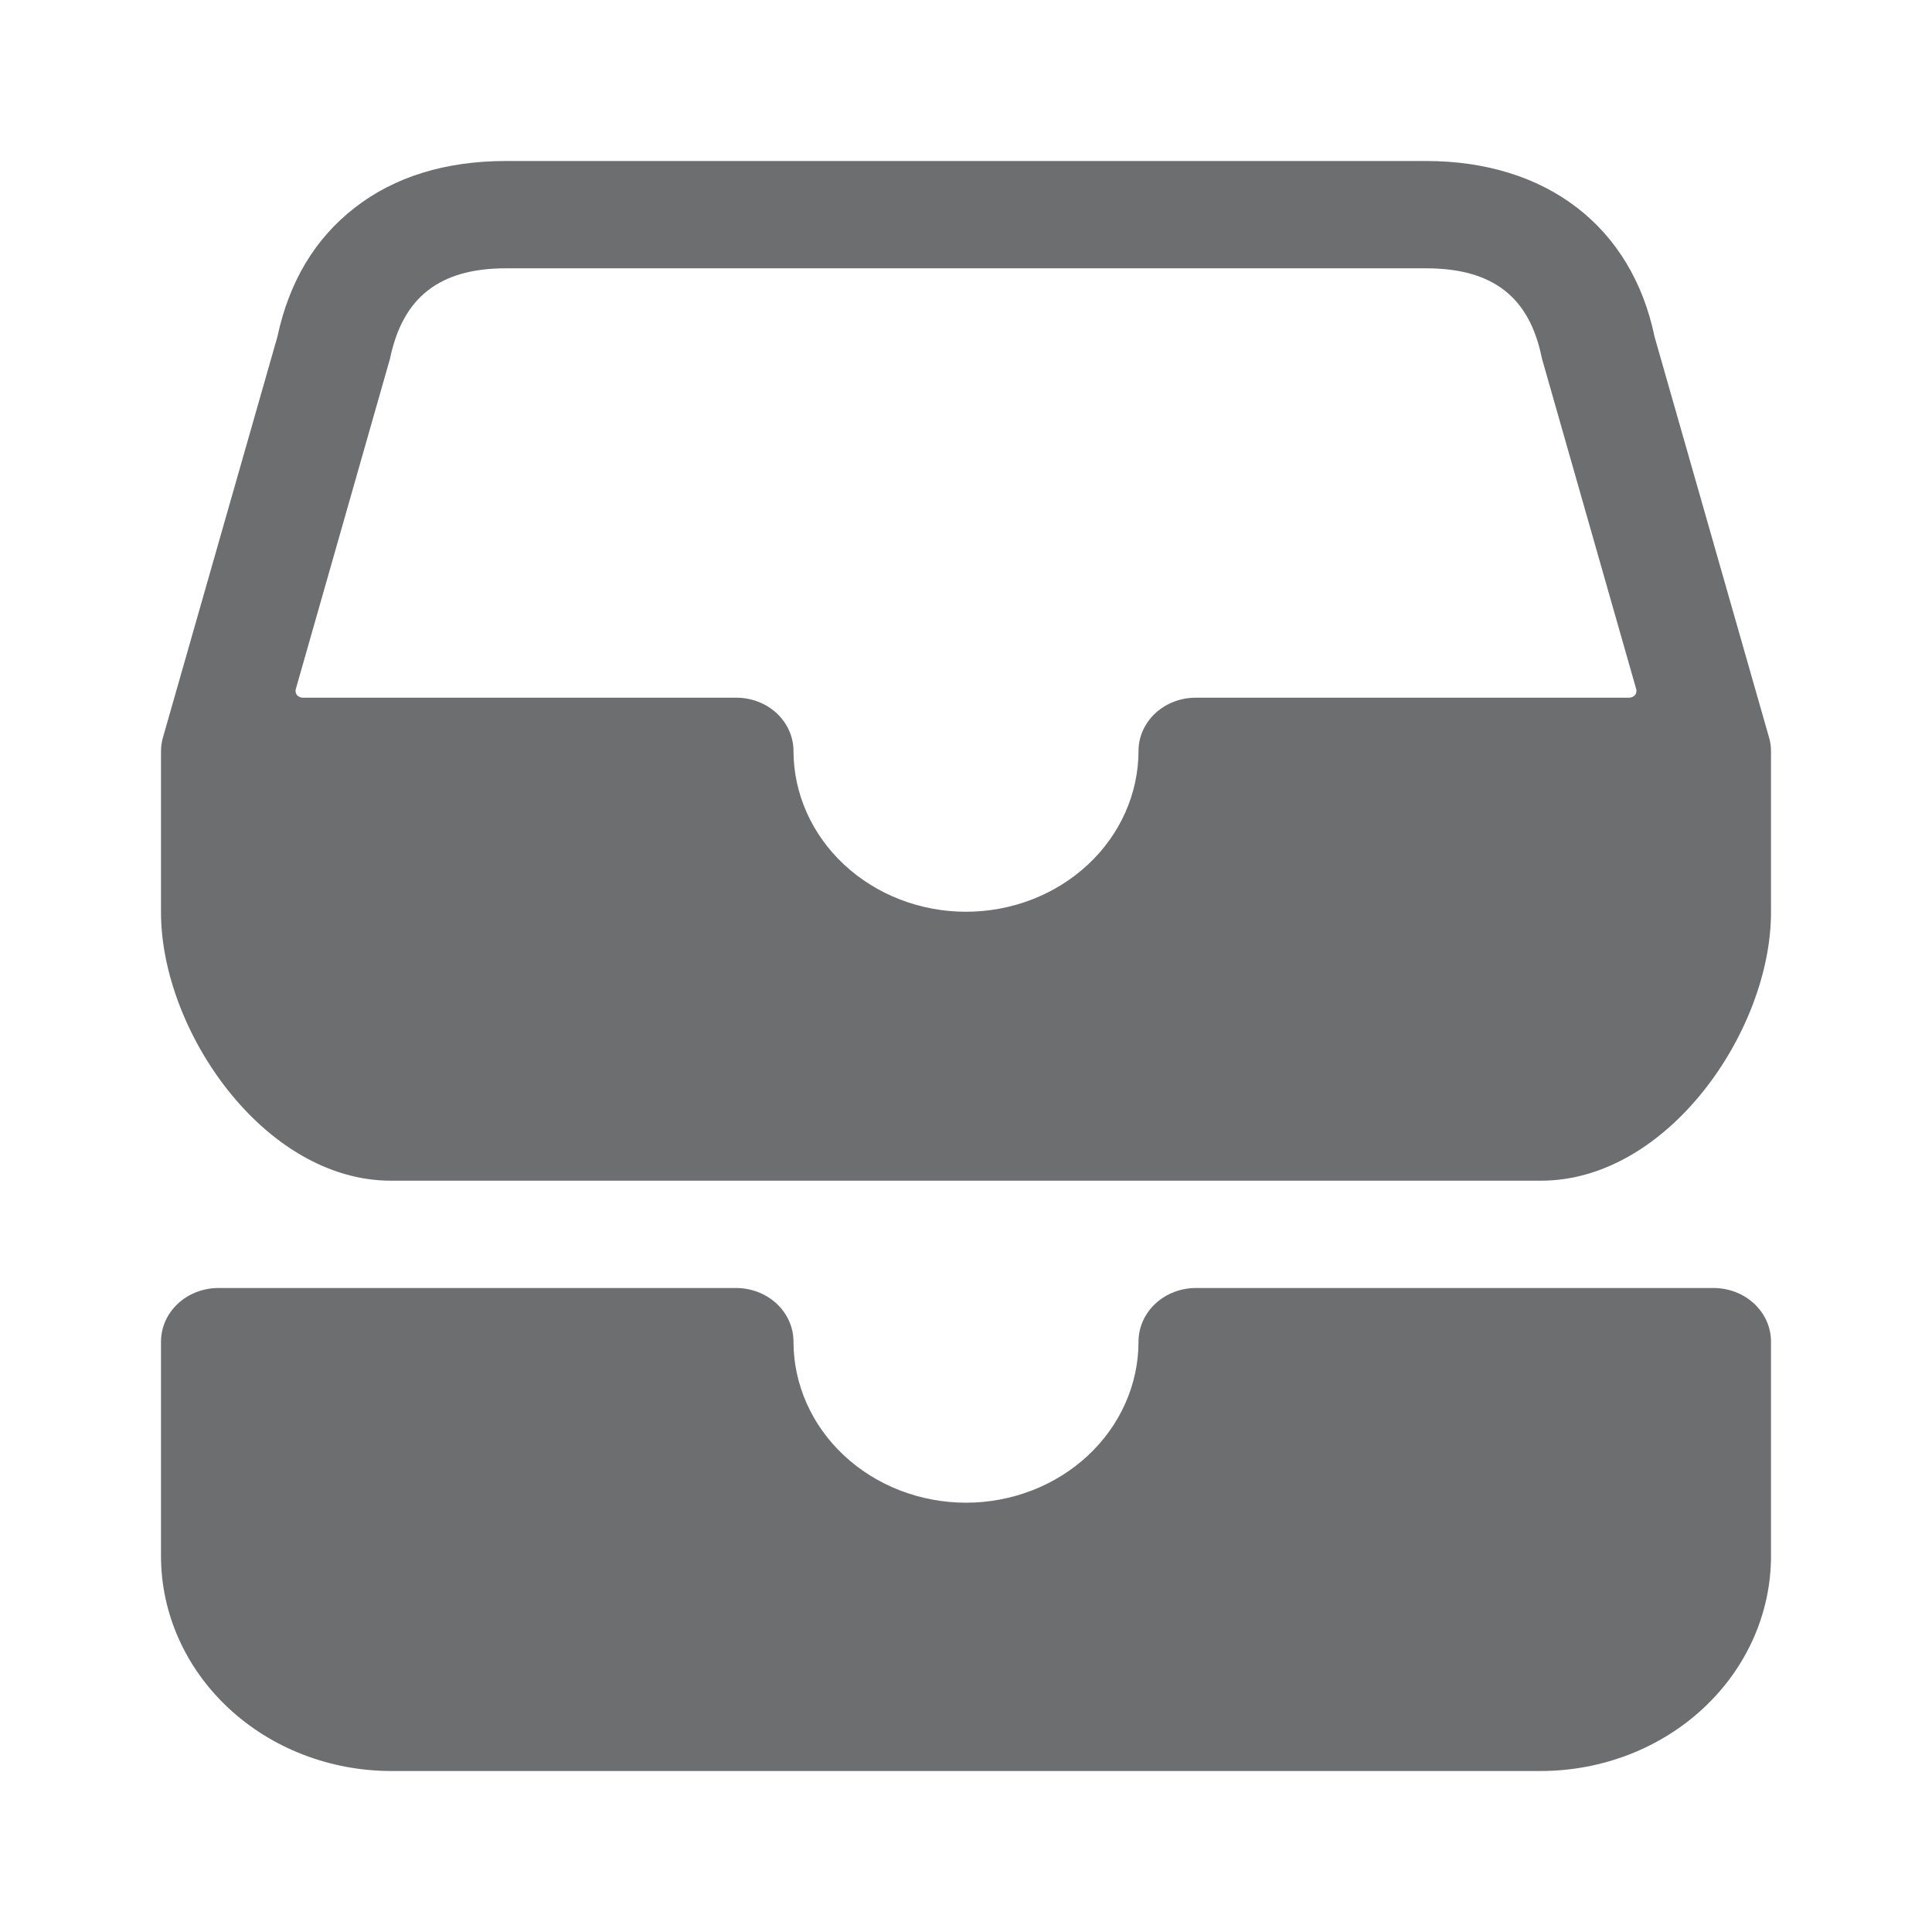
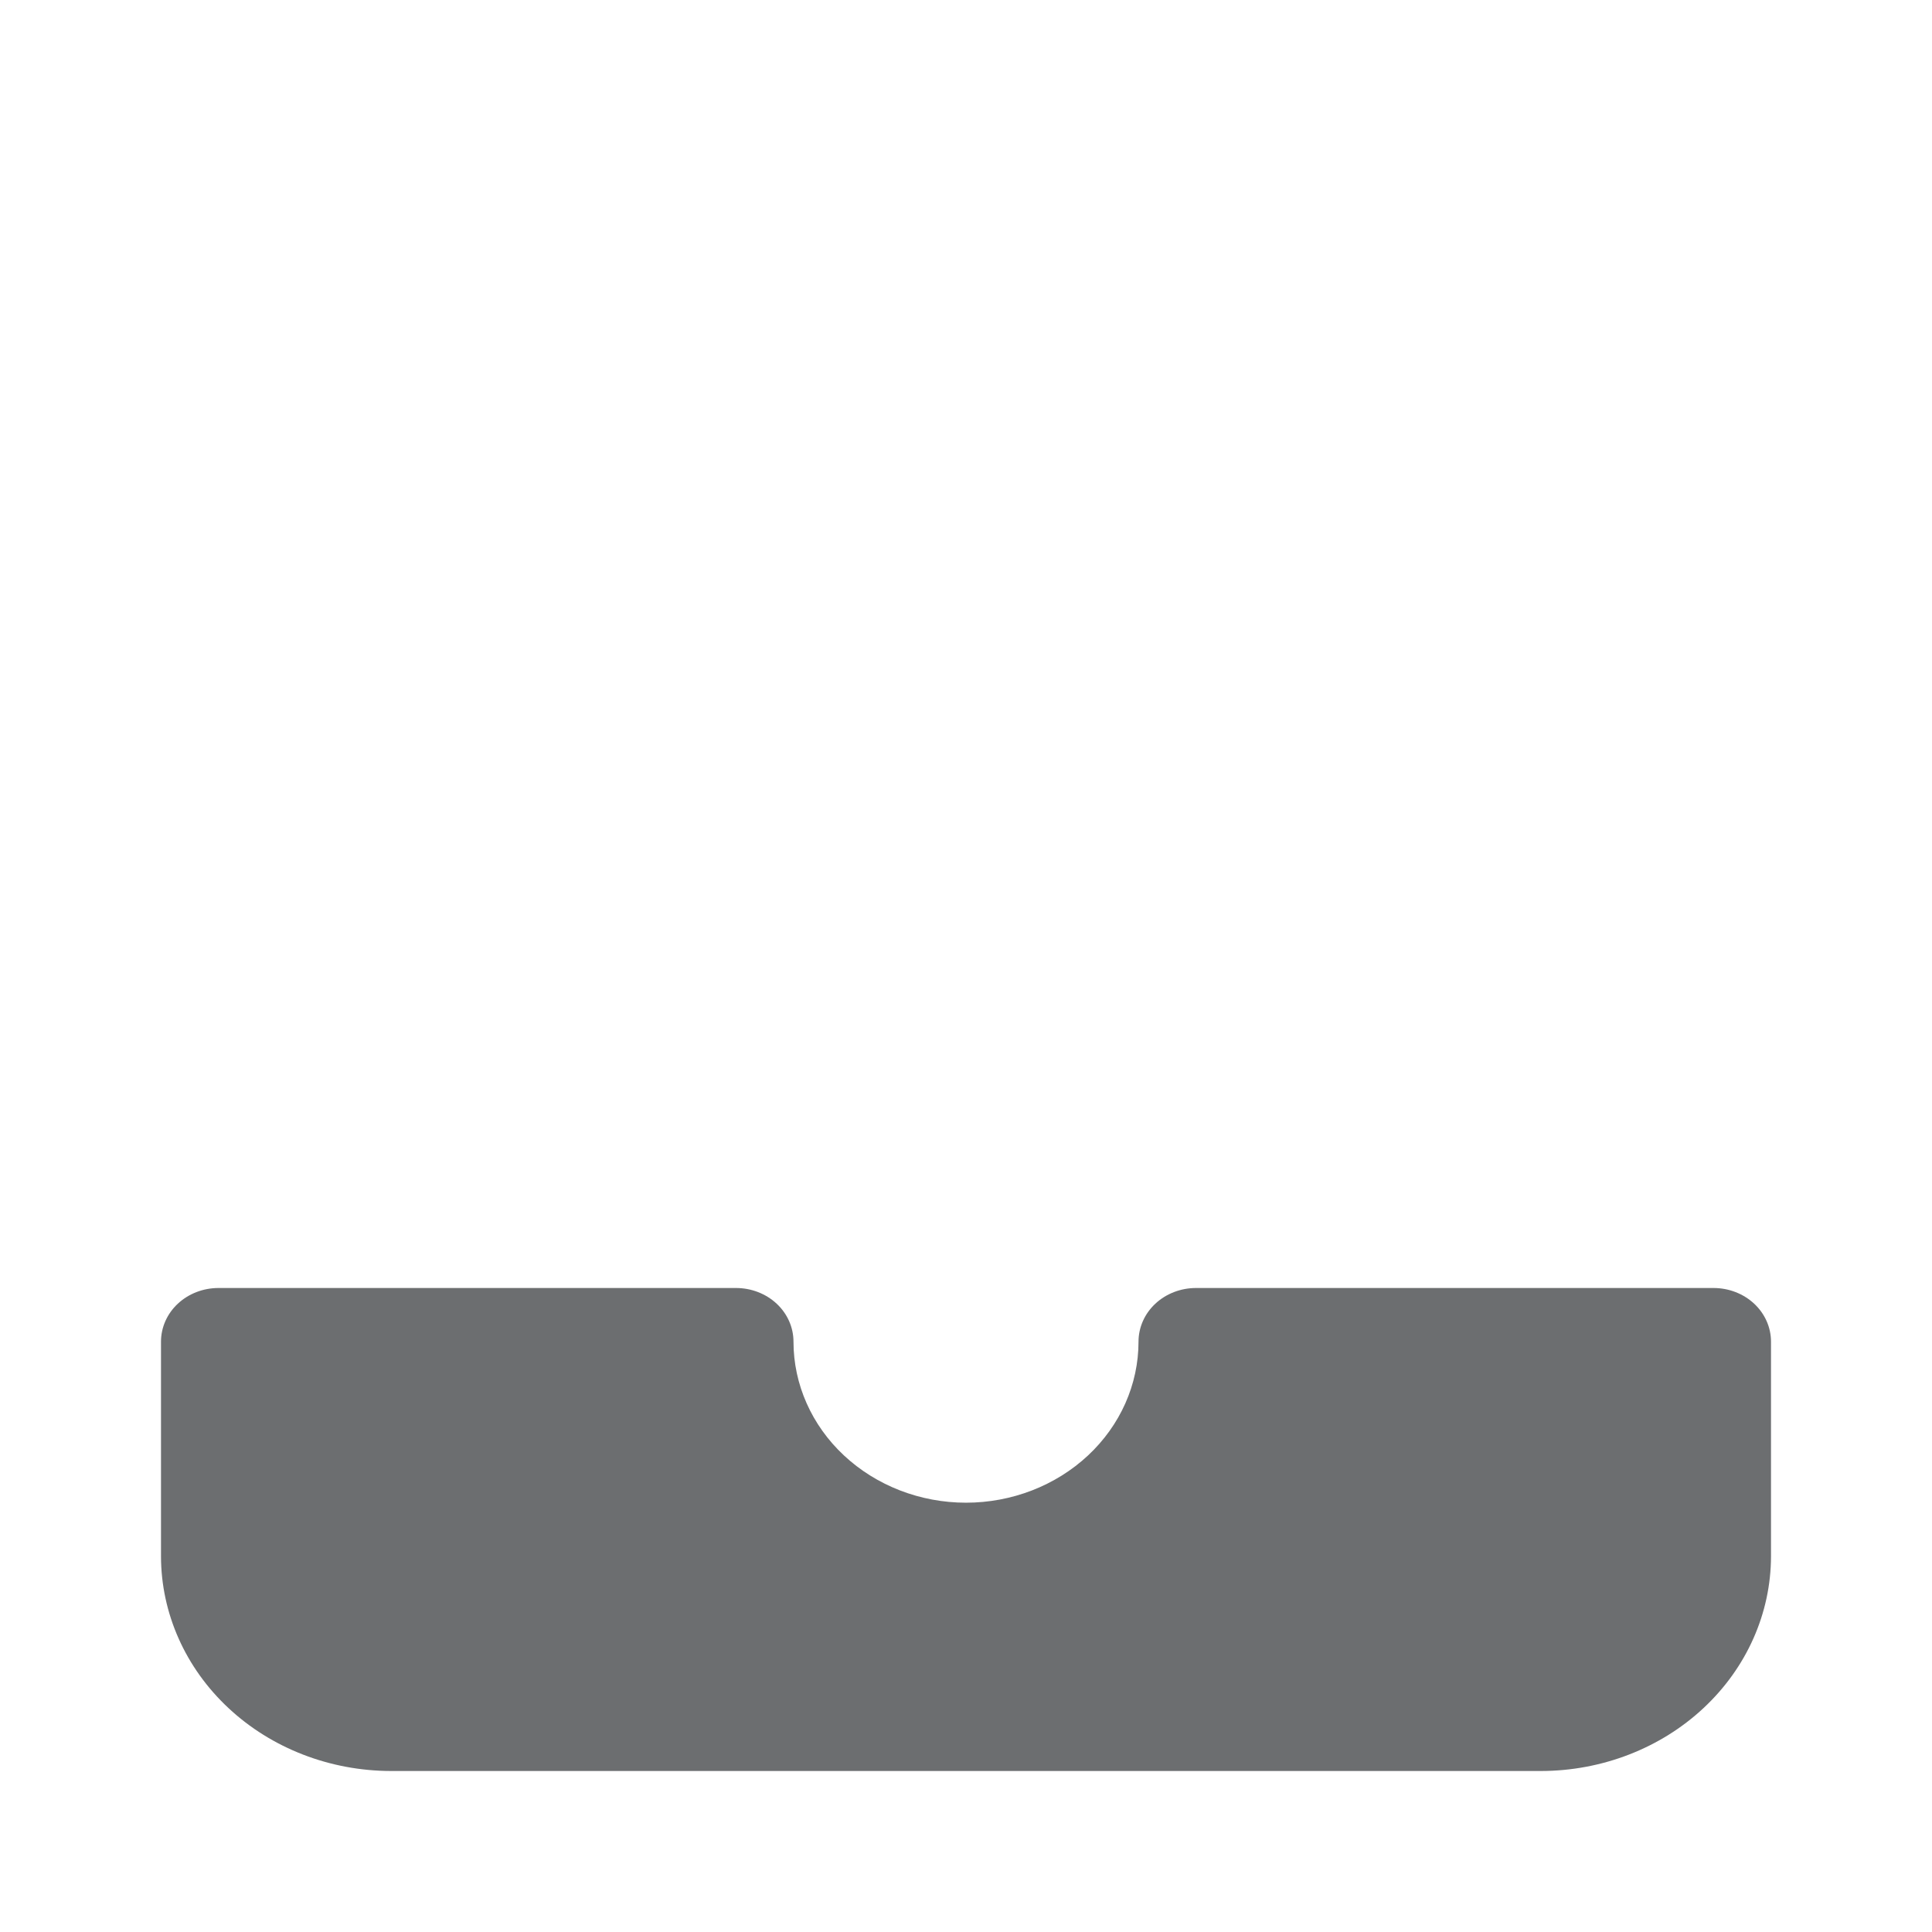
<svg xmlns="http://www.w3.org/2000/svg" width="24" height="24" viewBox="0 0 24 24" fill="none">
  <path d="M21.286 16H14.857C14.668 16 14.486 16.07 14.352 16.195C14.218 16.32 14.143 16.49 14.143 16.667C14.143 17.197 13.917 17.706 13.515 18.081C13.113 18.456 12.568 18.667 12 18.667C11.432 18.667 10.887 18.456 10.485 18.081C10.083 17.706 9.857 17.197 9.857 16.667C9.857 16.49 9.782 16.32 9.648 16.195C9.514 16.07 9.332 16 9.143 16H2.714C2.525 16 2.343 16.07 2.209 16.195C2.075 16.32 2 16.49 2 16.667V19.333C2.001 20.04 2.302 20.718 2.838 21.218C3.373 21.718 4.1 21.999 4.857 22H19.143C19.9 21.999 20.627 21.718 21.162 21.218C21.698 20.718 21.999 20.04 22 19.333V16.667C22 16.49 21.925 16.32 21.791 16.195C21.657 16.07 21.475 16 21.286 16Z" fill="#6C6E70" />
-   <path d="M21.976 9.162L20.554 4.185C20.271 2.816 19.212 2 17.714 2H6.286C5.536 2 4.902 2.195 4.406 2.581C3.911 2.966 3.592 3.5 3.446 4.183L2.024 9.162C2.008 9.218 2 9.275 2 9.333V11.333C2 12.804 3.282 14.667 4.857 14.667H19.143C20.718 14.667 22 12.804 22 11.333V9.333C22 9.275 21.992 9.218 21.976 9.162ZM20.24 8.667H14.857C14.669 8.666 14.488 8.735 14.354 8.858C14.22 8.982 14.144 9.15 14.143 9.326C14.143 9.856 13.917 10.365 13.515 10.74C13.113 11.115 12.568 11.326 12 11.326C11.432 11.326 10.887 11.115 10.485 10.74C10.083 10.365 9.857 9.856 9.857 9.326C9.856 9.15 9.78 8.982 9.646 8.858C9.512 8.735 9.331 8.666 9.143 8.667H3.76C3.747 8.667 3.733 8.664 3.721 8.658C3.708 8.652 3.698 8.644 3.689 8.634C3.681 8.624 3.675 8.612 3.673 8.6C3.67 8.587 3.671 8.574 3.674 8.562L4.844 4.458C5.003 3.691 5.461 3.333 6.286 3.333H17.714C18.544 3.333 19.002 3.689 19.154 4.452L20.326 8.562C20.329 8.574 20.33 8.587 20.327 8.6C20.325 8.612 20.319 8.624 20.311 8.634C20.302 8.644 20.291 8.652 20.279 8.658C20.267 8.664 20.253 8.667 20.24 8.667Z" fill="#6C6E70" />
</svg>